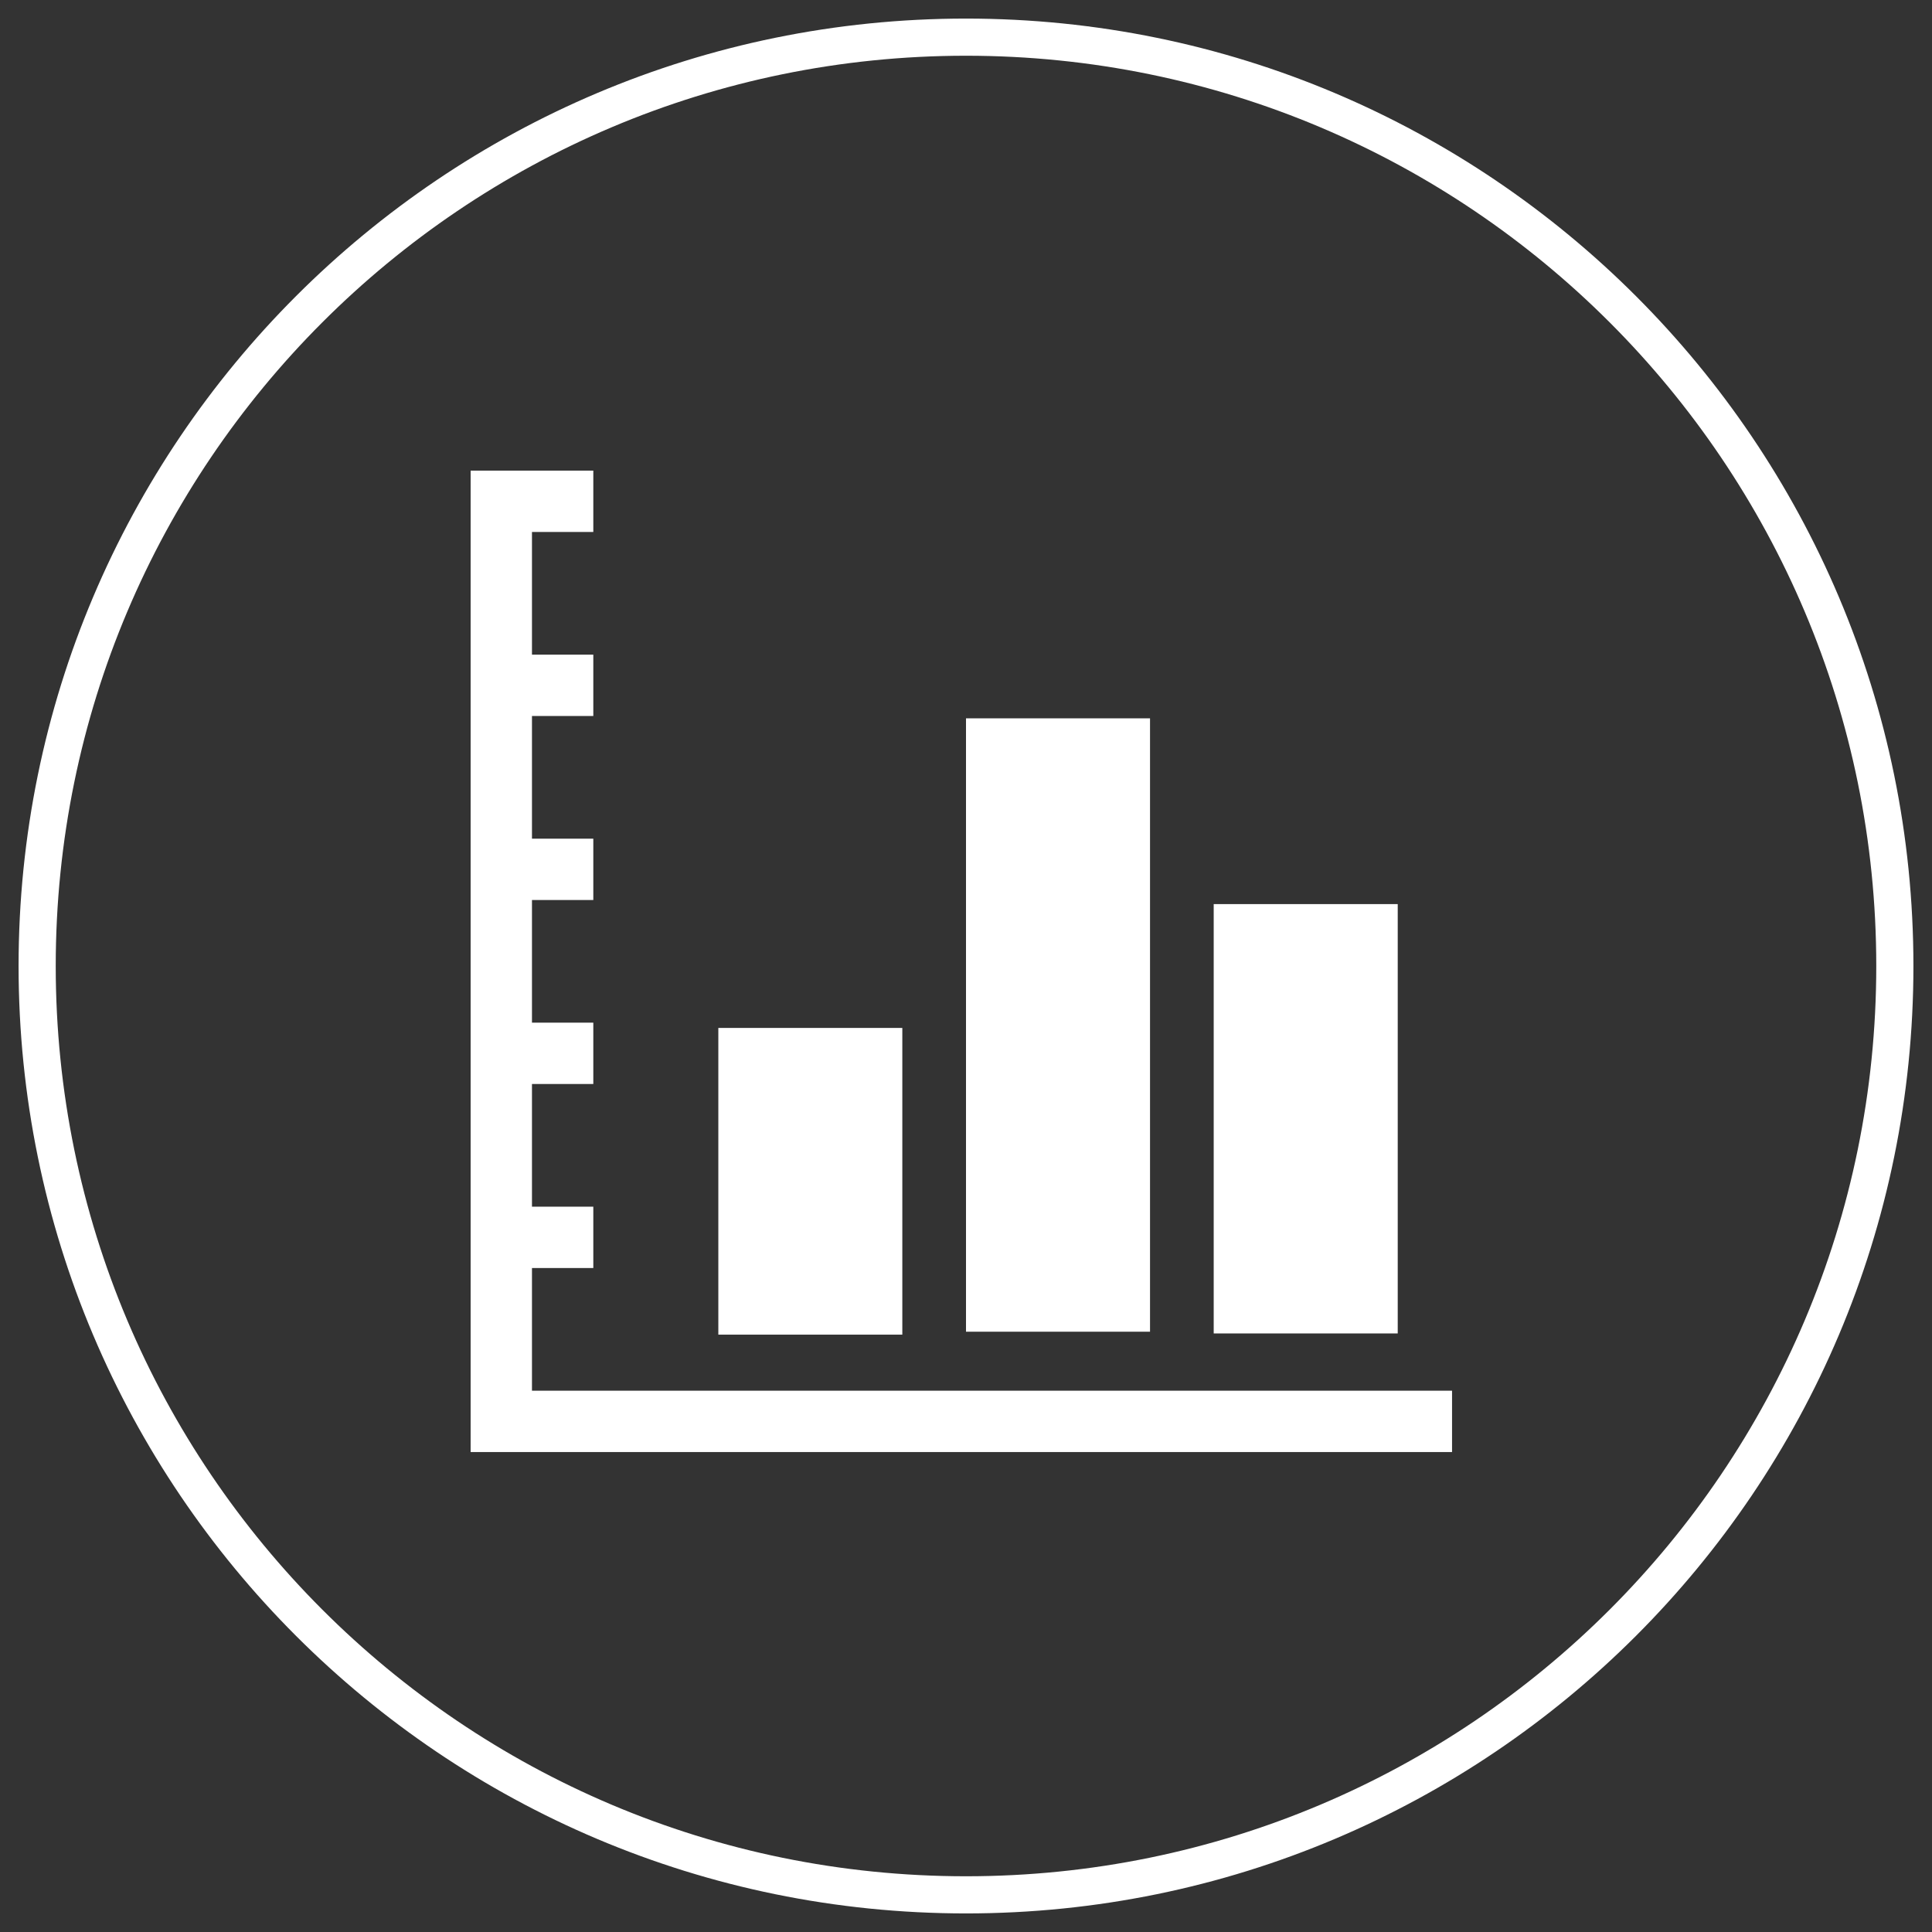
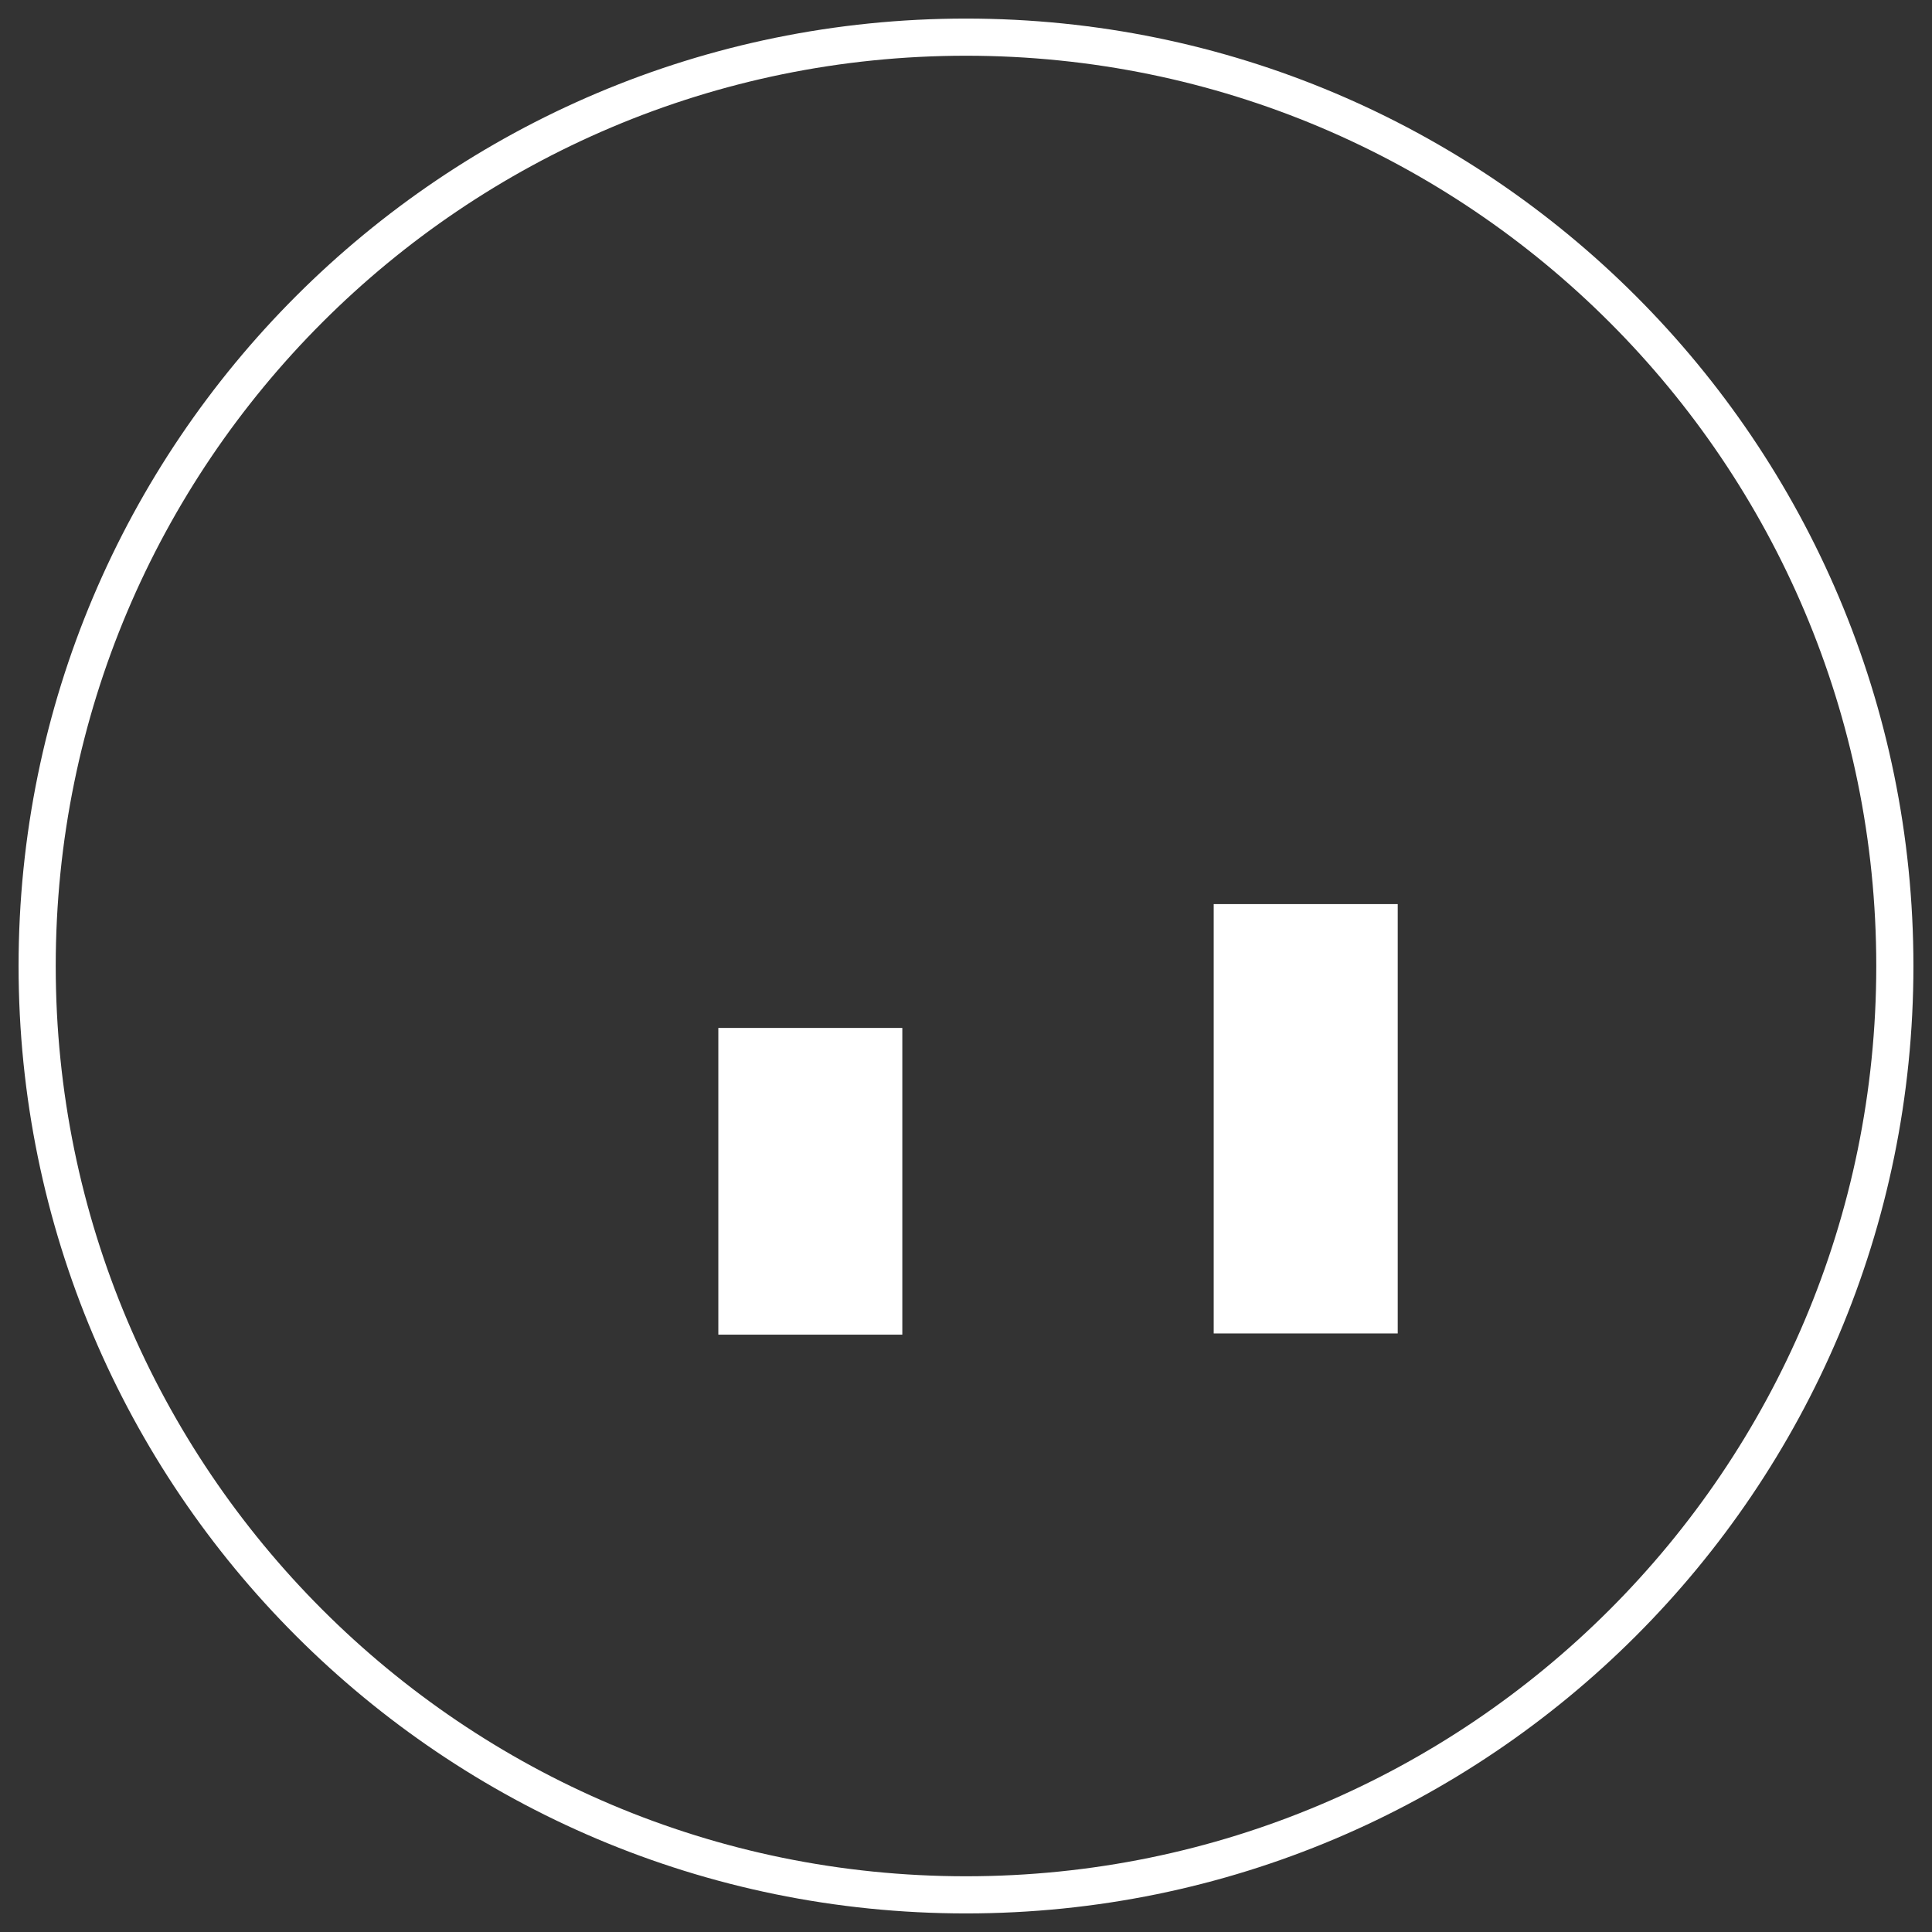
<svg xmlns="http://www.w3.org/2000/svg" width="52px" height="52px" viewBox="0 0 52 52" version="1.1">
  <rect x="0" y="0" width="52" height="52" fill="#333333" stroke="none" />
  <g id="3-2_Solution_VP2" stroke="none" stroke-width="1" fill="none" fill-rule="evenodd">
    <g id="VP2-Overview_Desktop-(lg,-1280px)" transform="translate(-759, -1273)">
      <g id="Group-6" transform="translate(760, 1274)">
        <path d="M25,50 C11.193,50 1.0658141e-14,38.807 1.0658141e-14,25 C1.0658141e-14,11.193 11.193,0 25,0 C38.807,0 50,11.193 50,25 C50,38.807 38.807,50 25,50 Z" id="Combined-Shape-path" stroke="#fff" fill-rule="nonzero" />
        <g id="Group-10" transform="translate(11.667, 11.667)" fill="#fff">
-           <polygon id="Shape" points="18.286 6.667 13.333 6.667 13.333 23.176 18.286 23.176" />
          <polygon id="Shape" points="24.953 11.667 20 11.667 20 23.223 24.953 23.223" />
-           <polygon id="Shape" points="1.651 24.764 1.651 21.462 3.302 21.462 3.302 19.811 1.651 19.811 1.651 16.509 3.302 16.509 3.302 14.858 1.651 14.858 1.651 11.557 3.302 11.557 3.302 9.906 1.651 9.906 1.651 6.604 3.302 6.604 3.302 4.953 1.651 4.953 1.651 1.651 3.302 1.651 3.302 -5.68434189e-14 -9.50350909e-13 -5.68434189e-14 -9.50350909e-13 26.415 26.415 26.415 26.415 24.764" />
          <polygon id="Shape" points="11.619 15 6.667 15 6.667 23.255 11.619 23.255" />
        </g>
      </g>
    </g>
  </g>
</svg>